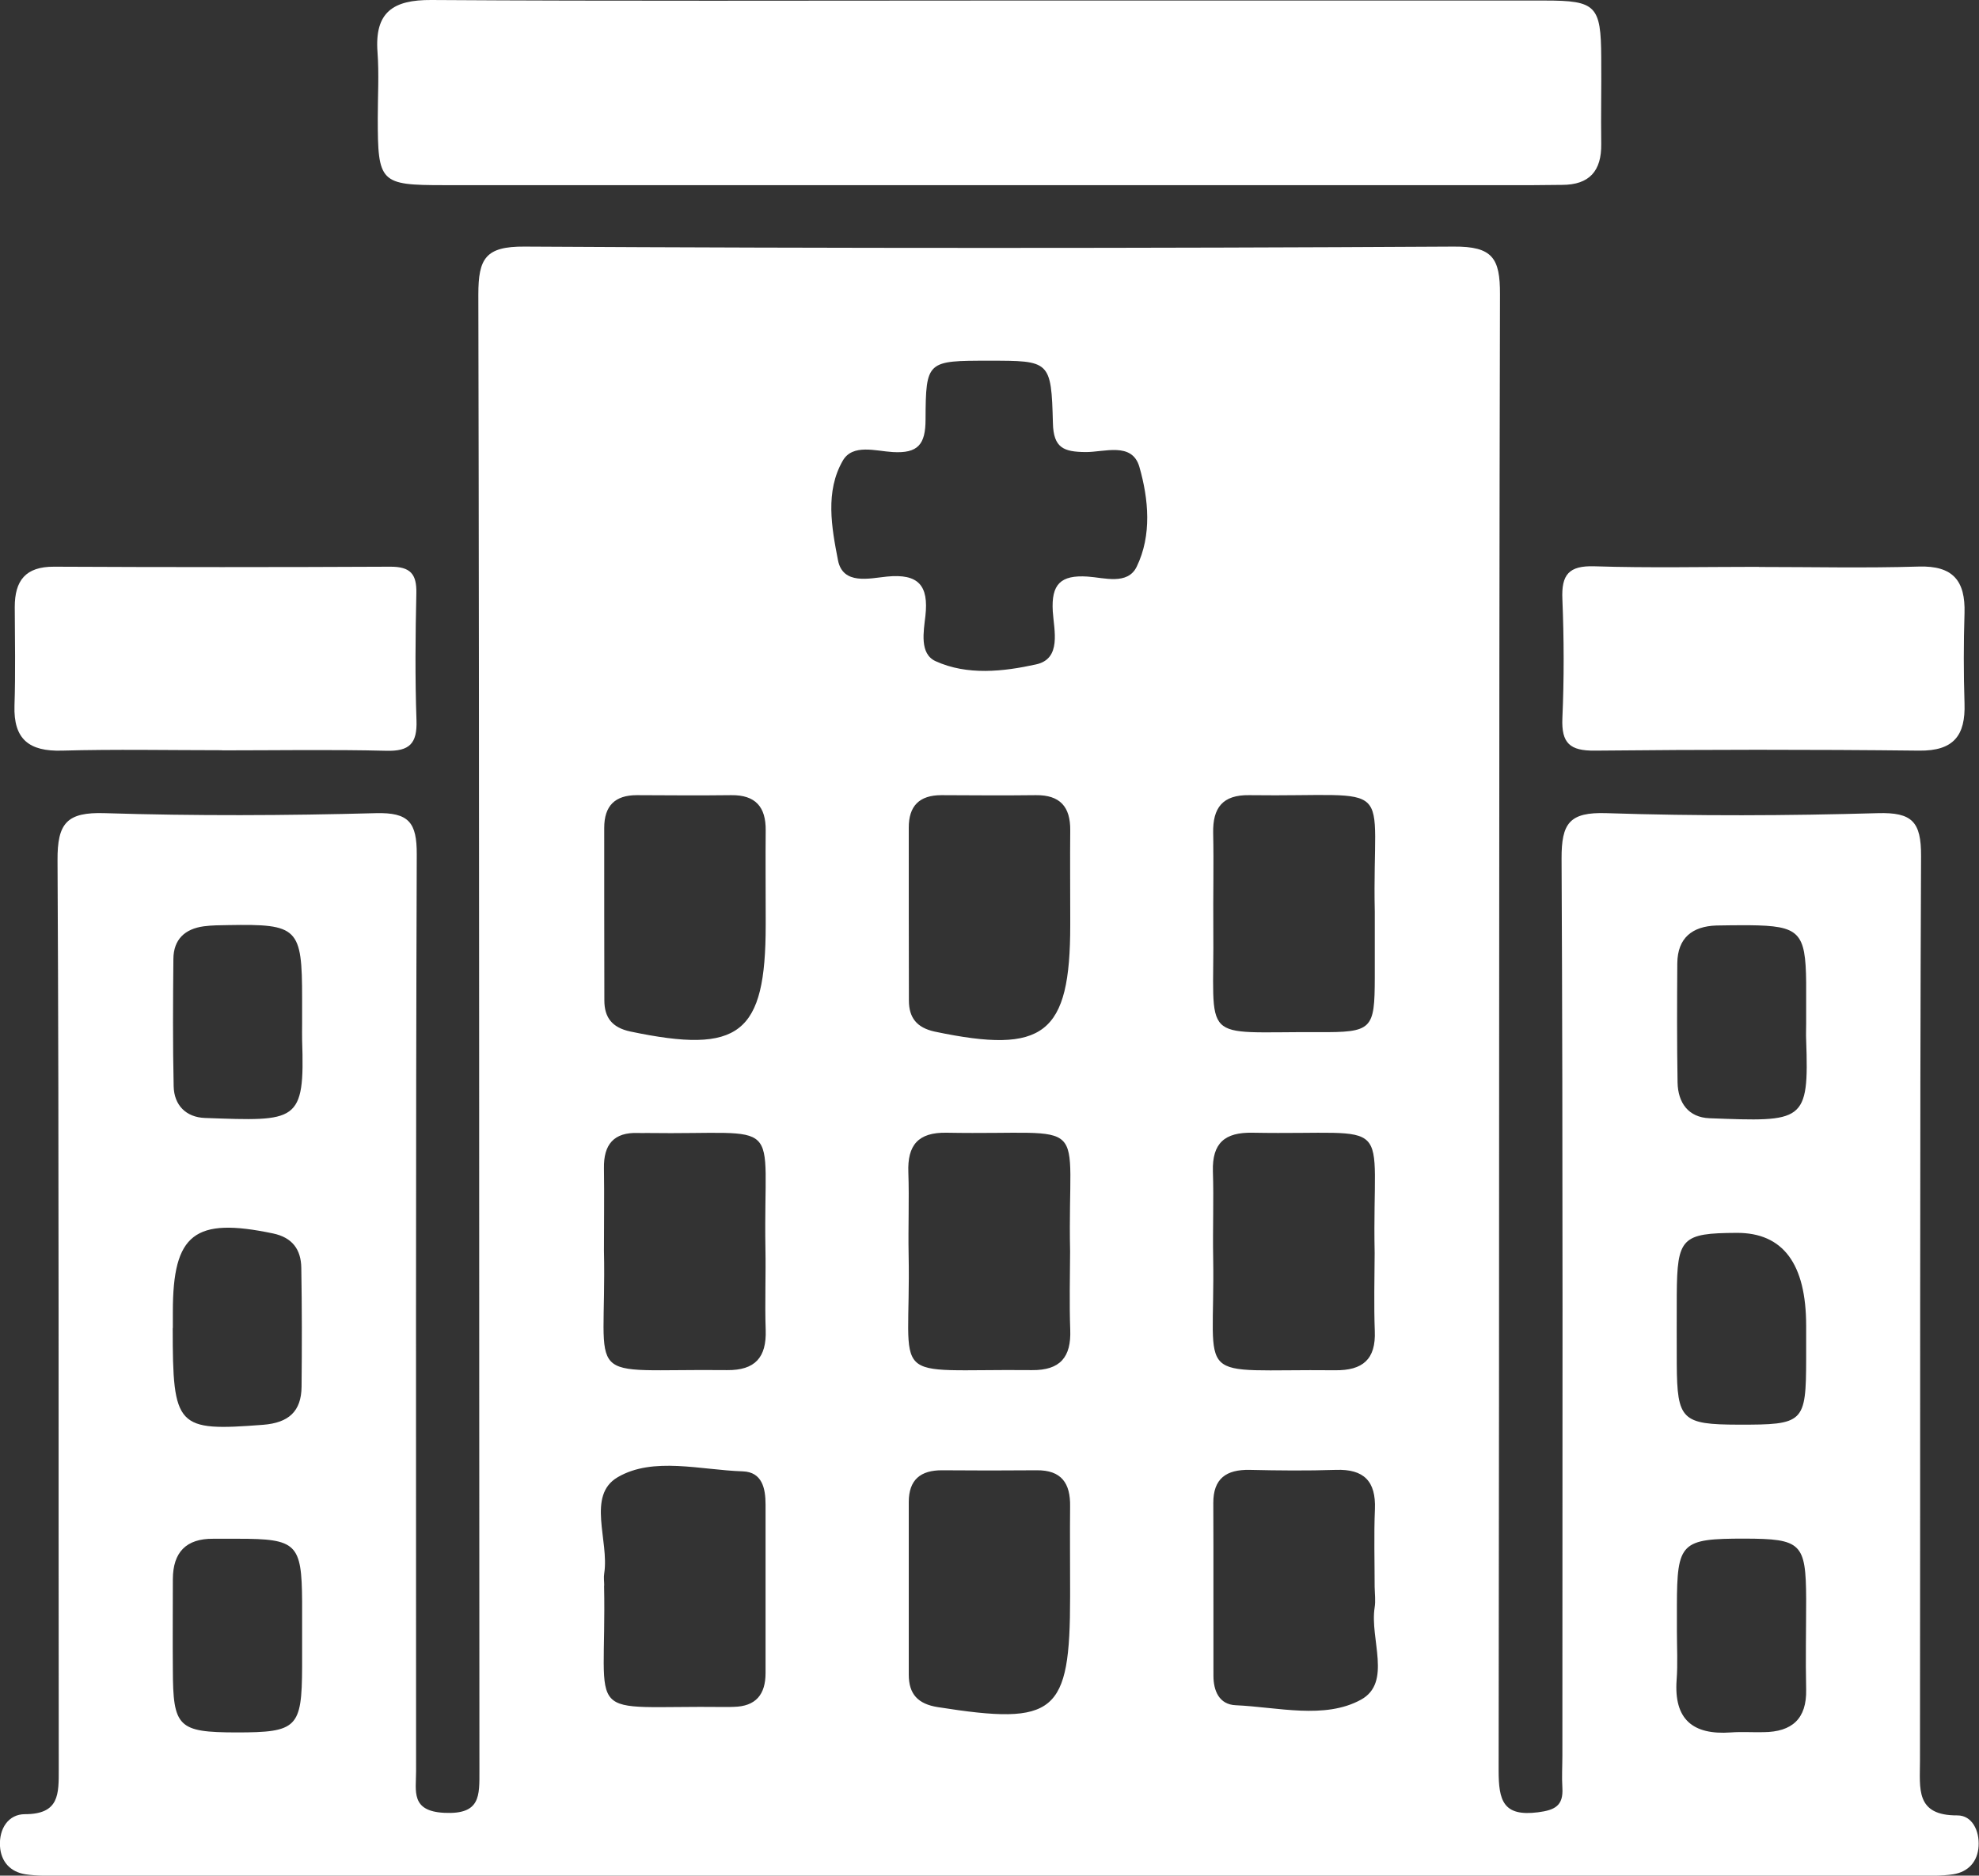
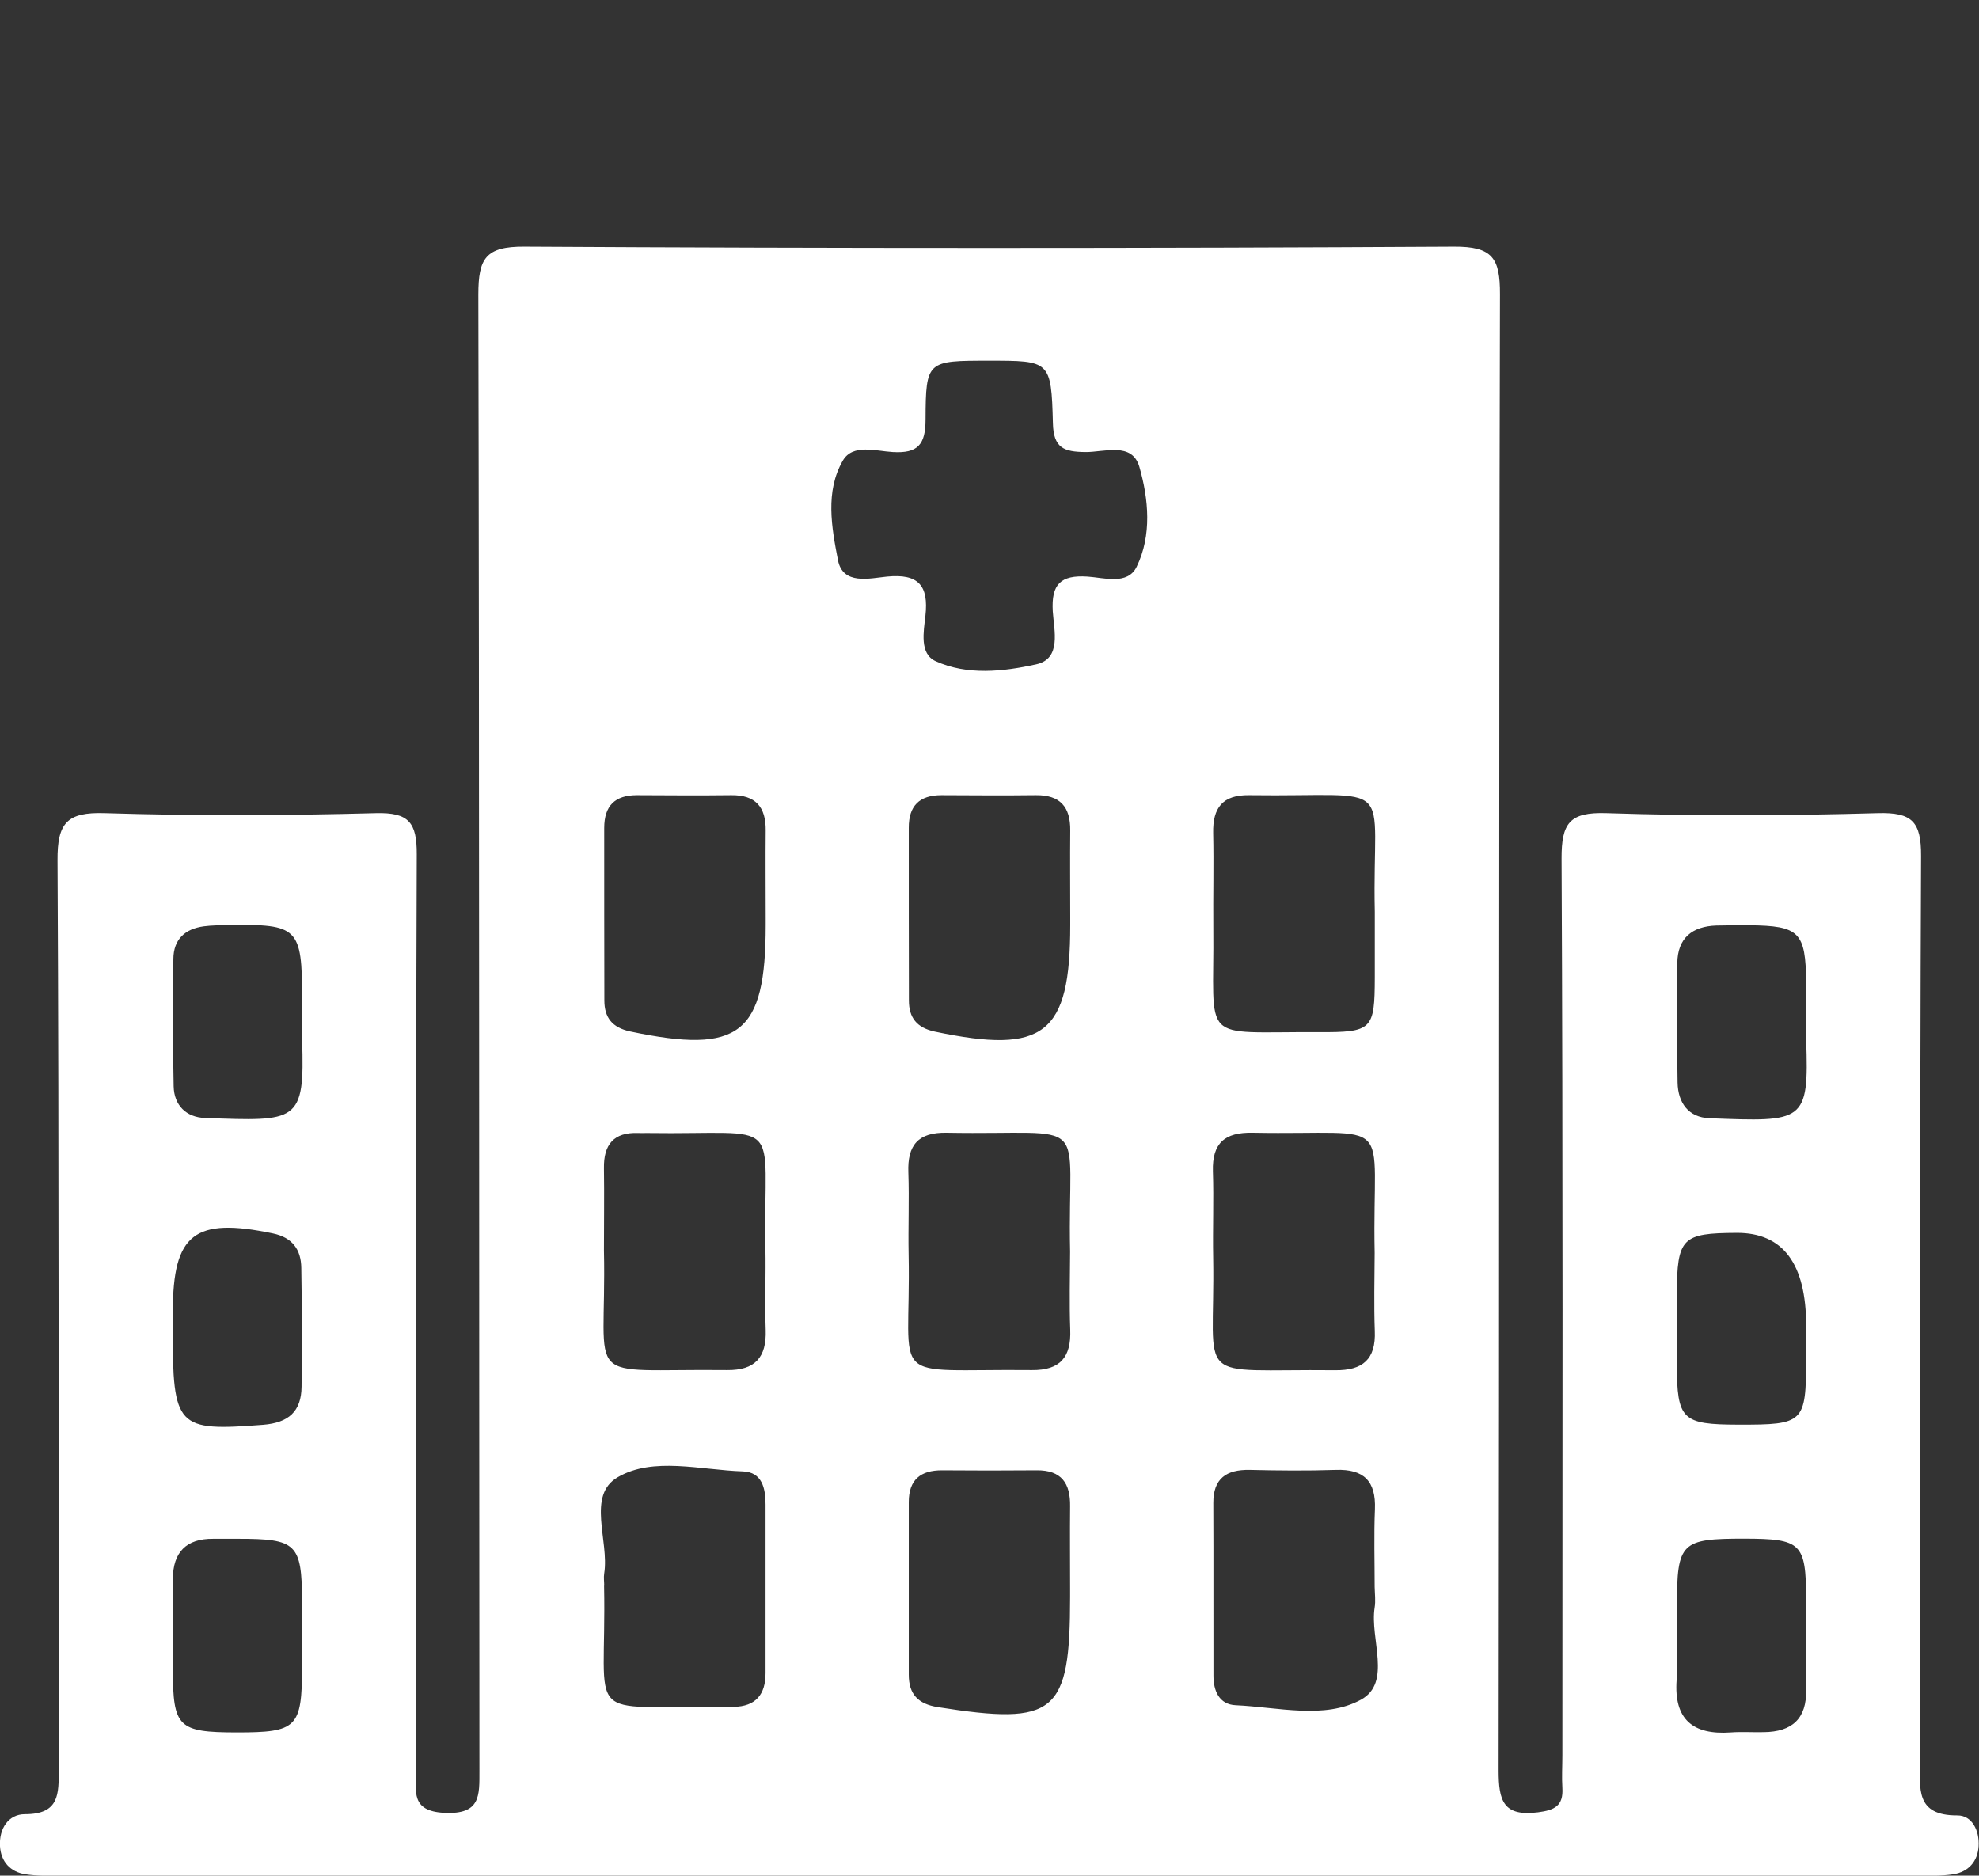
<svg xmlns="http://www.w3.org/2000/svg" id="Capa_2" data-name="Capa 2" viewBox="0 0 146.21 138.58">
  <rect x="0" y="0" width="146.21" height="138.58" fill="#333333" stroke="none" />
  <defs>
    <style>      .cls-1 {        fill: #fff;      }    </style>
  </defs>
  <g id="Capa_1-2" data-name="Capa 1">
    <g>
      <path class="cls-1" d="m72.95,138.58c-22.78,0-45.57,0-68.35,0-.91,0-1.83.04-2.73-.1-1.11-.18-1.8-.93-1.87-2.07-.08-1.3.62-2.37,1.84-2.37,2.56,0,2.5-1.49,2.5-3.34-.03-22.38.03-44.76-.09-67.13-.02-2.77.7-3.58,3.49-3.49,6.68.21,13.37.18,20.04,0,2.43-.06,3.02.69,3.01,3.05-.08,22.58-.05,45.16-.05,67.74,0,1.47-.41,2.95,2.09,3.07,2.68.13,2.59-1.25,2.59-3.12-.03-36.35,0-72.7-.08-109.06,0-2.66.53-3.56,3.41-3.54,22.88.13,45.77.13,68.65,0,2.87-.02,3.43.85,3.42,3.53-.09,36.35-.04,72.7-.1,109.06,0,2.22.33,3.42,2.91,3.09,1.24-.16,1.88-.48,1.8-1.8-.05-.81,0-1.62,0-2.43,0-22.08.05-44.15-.06-66.22-.01-2.63.58-3.46,3.32-3.37,6.68.22,13.37.19,20.05,0,2.53-.07,3.2.63,3.19,3.17-.1,22.28-.05,44.55-.08,66.83,0,2.06-.36,4.07,2.77,4.05,1.08,0,1.63,1.13,1.56,2.27-.07,1.15-.76,1.9-1.87,2.08-.89.14-1.82.1-2.72.1-22.88,0-45.77,0-68.65,0m.13-111.93c-4.58,0-4.67,0-4.69,4.34,0,1.85-.56,2.52-2.42,2.41-1.25-.07-2.96-.63-3.69.63-1.32,2.28-.83,4.94-.36,7.36.36,1.85,2.32,1.34,3.62,1.21,2.33-.23,3.09.66,2.84,2.9-.13,1.16-.45,2.8.75,3.35,2.35,1.07,5.01.77,7.42.24,1.91-.41,1.33-2.52,1.24-3.92-.12-2.01.58-2.7,2.57-2.57,1.23.08,2.96.65,3.63-.73,1.13-2.33.88-4.99.2-7.37-.54-1.88-2.6-1.08-4-1.1-1.56-.02-2.35-.28-2.39-2.14-.12-4.62-.22-4.61-4.72-4.61m-28.45,65.73c.22,10.19-1.89,8.73,9.1,8.85,2.07.02,2.92-.94,2.85-2.97-.07-2.02.02-4.05-.02-6.07-.17-9.92,1.61-8.33-8.79-8.48-.2,0-.41.01-.61,0-1.8-.07-2.56.85-2.53,2.6.03,2.02,0,4.05,0,6.07m34.44.09c-.22-10.31,1.82-8.58-9.12-8.78-2.11-.04-2.91.92-2.83,2.94.07,2.02-.02,4.05.02,6.07.19,9.81-1.82,8.42,9.11,8.53,2.09.02,2.91-.96,2.83-2.99-.07-1.92-.02-3.85-.01-5.77m22.5.1c-.21-10.41,1.78-8.68-9.02-8.88-2.05-.04-2.99.76-2.93,2.85.07,2.12-.02,4.25.02,6.38.16,9.55-1.69,8.21,9.02,8.32,2.02.02,3.01-.8,2.92-2.9-.07-1.92-.02-3.85-.01-5.77m-22.5,24.8c0-2.02-.02-4.05,0-6.07.03-1.71-.64-2.69-2.47-2.67-2.33.02-4.66.02-6.98,0-1.6-.01-2.47.7-2.47,2.35,0,4.25,0,8.5,0,12.75,0,1.44.68,2.17,2.15,2.4,8.7,1.37,9.77.5,9.77-8.15,0-.2,0-.4,0-.61m22.5-.1c0-1.92-.06-3.85.02-5.77.08-2.06-.81-2.97-2.88-2.9-2.12.07-4.25.05-6.38,0-1.71-.03-2.69.63-2.68,2.46.02,4.25,0,8.5.01,12.75,0,1.11.42,2.13,1.65,2.18,3.12.14,6.57,1.06,9.25-.41,2.31-1.27.64-4.49,1.01-6.81.08-.49.01-1.01,0-1.52m-56.93-.1c.21,10.36-1.82,8.84,8.96,8.97.2,0,.4,0,.61-.01,1.64-.03,2.36-.91,2.36-2.5,0-4.15,0-8.3,0-12.45,0-1.19-.25-2.4-1.68-2.45-3.12-.1-6.62-1.1-9.24.43-2.32,1.35-.62,4.69-1,7.11-.05.3,0,.61,0,.91m11.93-49.43c0-2.12-.02-4.25,0-6.37.02-1.74-.75-2.63-2.54-2.61-2.33.03-4.65.01-6.98,0-1.62,0-2.41.79-2.41,2.42,0,4.25,0,8.5.01,12.74,0,1.27.57,2.01,1.91,2.3,8.08,1.7,10.01.21,10.01-7.87,0-.2,0-.4,0-.61m22.5,0c0-2.12-.02-4.25,0-6.37.02-1.75-.75-2.63-2.54-2.61-2.33.03-4.65.01-6.98,0-1.62,0-2.42.79-2.41,2.42,0,4.25,0,8.5.01,12.75,0,1.26.57,2.01,1.91,2.3,8.09,1.7,10.01.21,10.01-7.87,0-.2,0-.4,0-.61m22.5-.37c-.22-10.08,1.9-8.47-9.28-8.62-1.96-.03-2.7.93-2.66,2.8.05,2.33-.01,4.65.01,6.98.09,8.72-1.17,7.68,7.76,7.73,3.99.02,4.16-.18,4.17-4.03,0-1.62,0-3.24,0-4.85m22.32,53.1c0,1.21.07,2.44-.02,3.64-.21,2.92,1.2,4.08,4,3.88.81-.06,1.62,0,2.43-.02,2.09-.02,3.19-.98,3.14-3.16-.05-2.23,0-4.45,0-6.68-.02-4.13-.35-4.45-4.56-4.46-4.69,0-4.98.27-4.99,4.97,0,.61,0,1.22,0,1.82M22.32,75.61c0-.61,0-1.21,0-1.82,0-5.25-.29-5.53-5.45-5.44-.61.01-1.22.01-1.82.09-1.39.19-2.23.97-2.24,2.41-.03,3.14-.05,6.28.02,9.41.03,1.4.92,2.29,2.31,2.34,6.82.24,7.39.38,7.18-5.77-.01-.4,0-.81,0-1.21m111.12,0c0-1.01,0-2.03,0-3.04-.04-3.72-.5-4.18-4.2-4.22-.81,0-1.62,0-2.43.02-1.79.06-2.87.92-2.89,2.79-.02,2.94-.03,5.87.02,8.81.03,1.5.8,2.58,2.36,2.64,6.96.26,7.36.34,7.14-5.78-.02-.41,0-.81,0-1.21M22.32,120.74c0-.81,0-1.62,0-2.43-.03-4.26-.4-4.62-4.74-4.62-.61,0-1.21,0-1.82,0-2.01-.02-2.98,1-2.99,2.98,0,2.23-.02,4.45,0,6.68.01,4.27.39,4.64,4.7,4.65,4.49,0,4.83-.34,4.85-4.84,0-.81,0-1.62,0-2.43m-9.56-22.62c0,7.39.29,7.65,6.69,7.16,1.87-.15,2.81-.98,2.83-2.81.03-2.93.03-5.86-.02-8.79-.02-1.34-.65-2.24-2.1-2.54-5.79-1.21-7.39.02-7.39,5.78v1.21m120.67-.16q0-6.89-5.13-6.87c-4.06.02-4.4.36-4.43,4.56,0,1.72-.01,3.44,0,5.16.03,4.1.38,4.44,4.55,4.45,4.85.01,5-.12,5.01-4.88,0-.81,0-1.62,0-2.43" />
-       <path class="cls-1" d="m73.16.04c13.66,0,27.32,0,40.99,0,3.77,0,4.13.38,4.15,4.21.02,2.13-.03,4.25,0,6.38.03,2-.87,3.03-2.9,3.03-.71,0-1.42.02-2.12.02-26.82,0-53.64,0-80.46,0-4.75,0-4.91-.17-4.91-4.97,0-1.62.1-3.25-.02-4.86C27.67.9,29.04-.02,31.87,0c13.76.09,27.53.04,41.29.04" />
-       <path class="cls-1" d="m16.41,55.43c-3.94,0-7.89-.08-11.83.03-2.43.07-3.59-.84-3.51-3.33.08-2.42.03-4.85.02-7.28,0-1.95.79-2.99,2.9-2.98,8.29.04,16.58.04,24.86,0,1.47,0,1.94.54,1.91,1.95-.07,3.13-.1,6.27.01,9.4.06,1.71-.51,2.3-2.24,2.25-4.04-.1-8.09-.03-12.13-.03" />
-       <path class="cls-1" d="m129.93,41.89c3.94,0,7.89.09,11.82-.03,2.54-.08,3.46,1.05,3.39,3.44-.07,2.22-.07,4.45,0,6.67.08,2.37-.8,3.52-3.35,3.49-7.98-.09-15.97-.08-23.95,0-1.85.02-2.49-.54-2.41-2.4.13-2.92.12-5.86,0-8.79-.08-1.81.47-2.49,2.37-2.43,4.04.13,8.08.04,12.13.04" />
    </g>
  </g>
</svg>